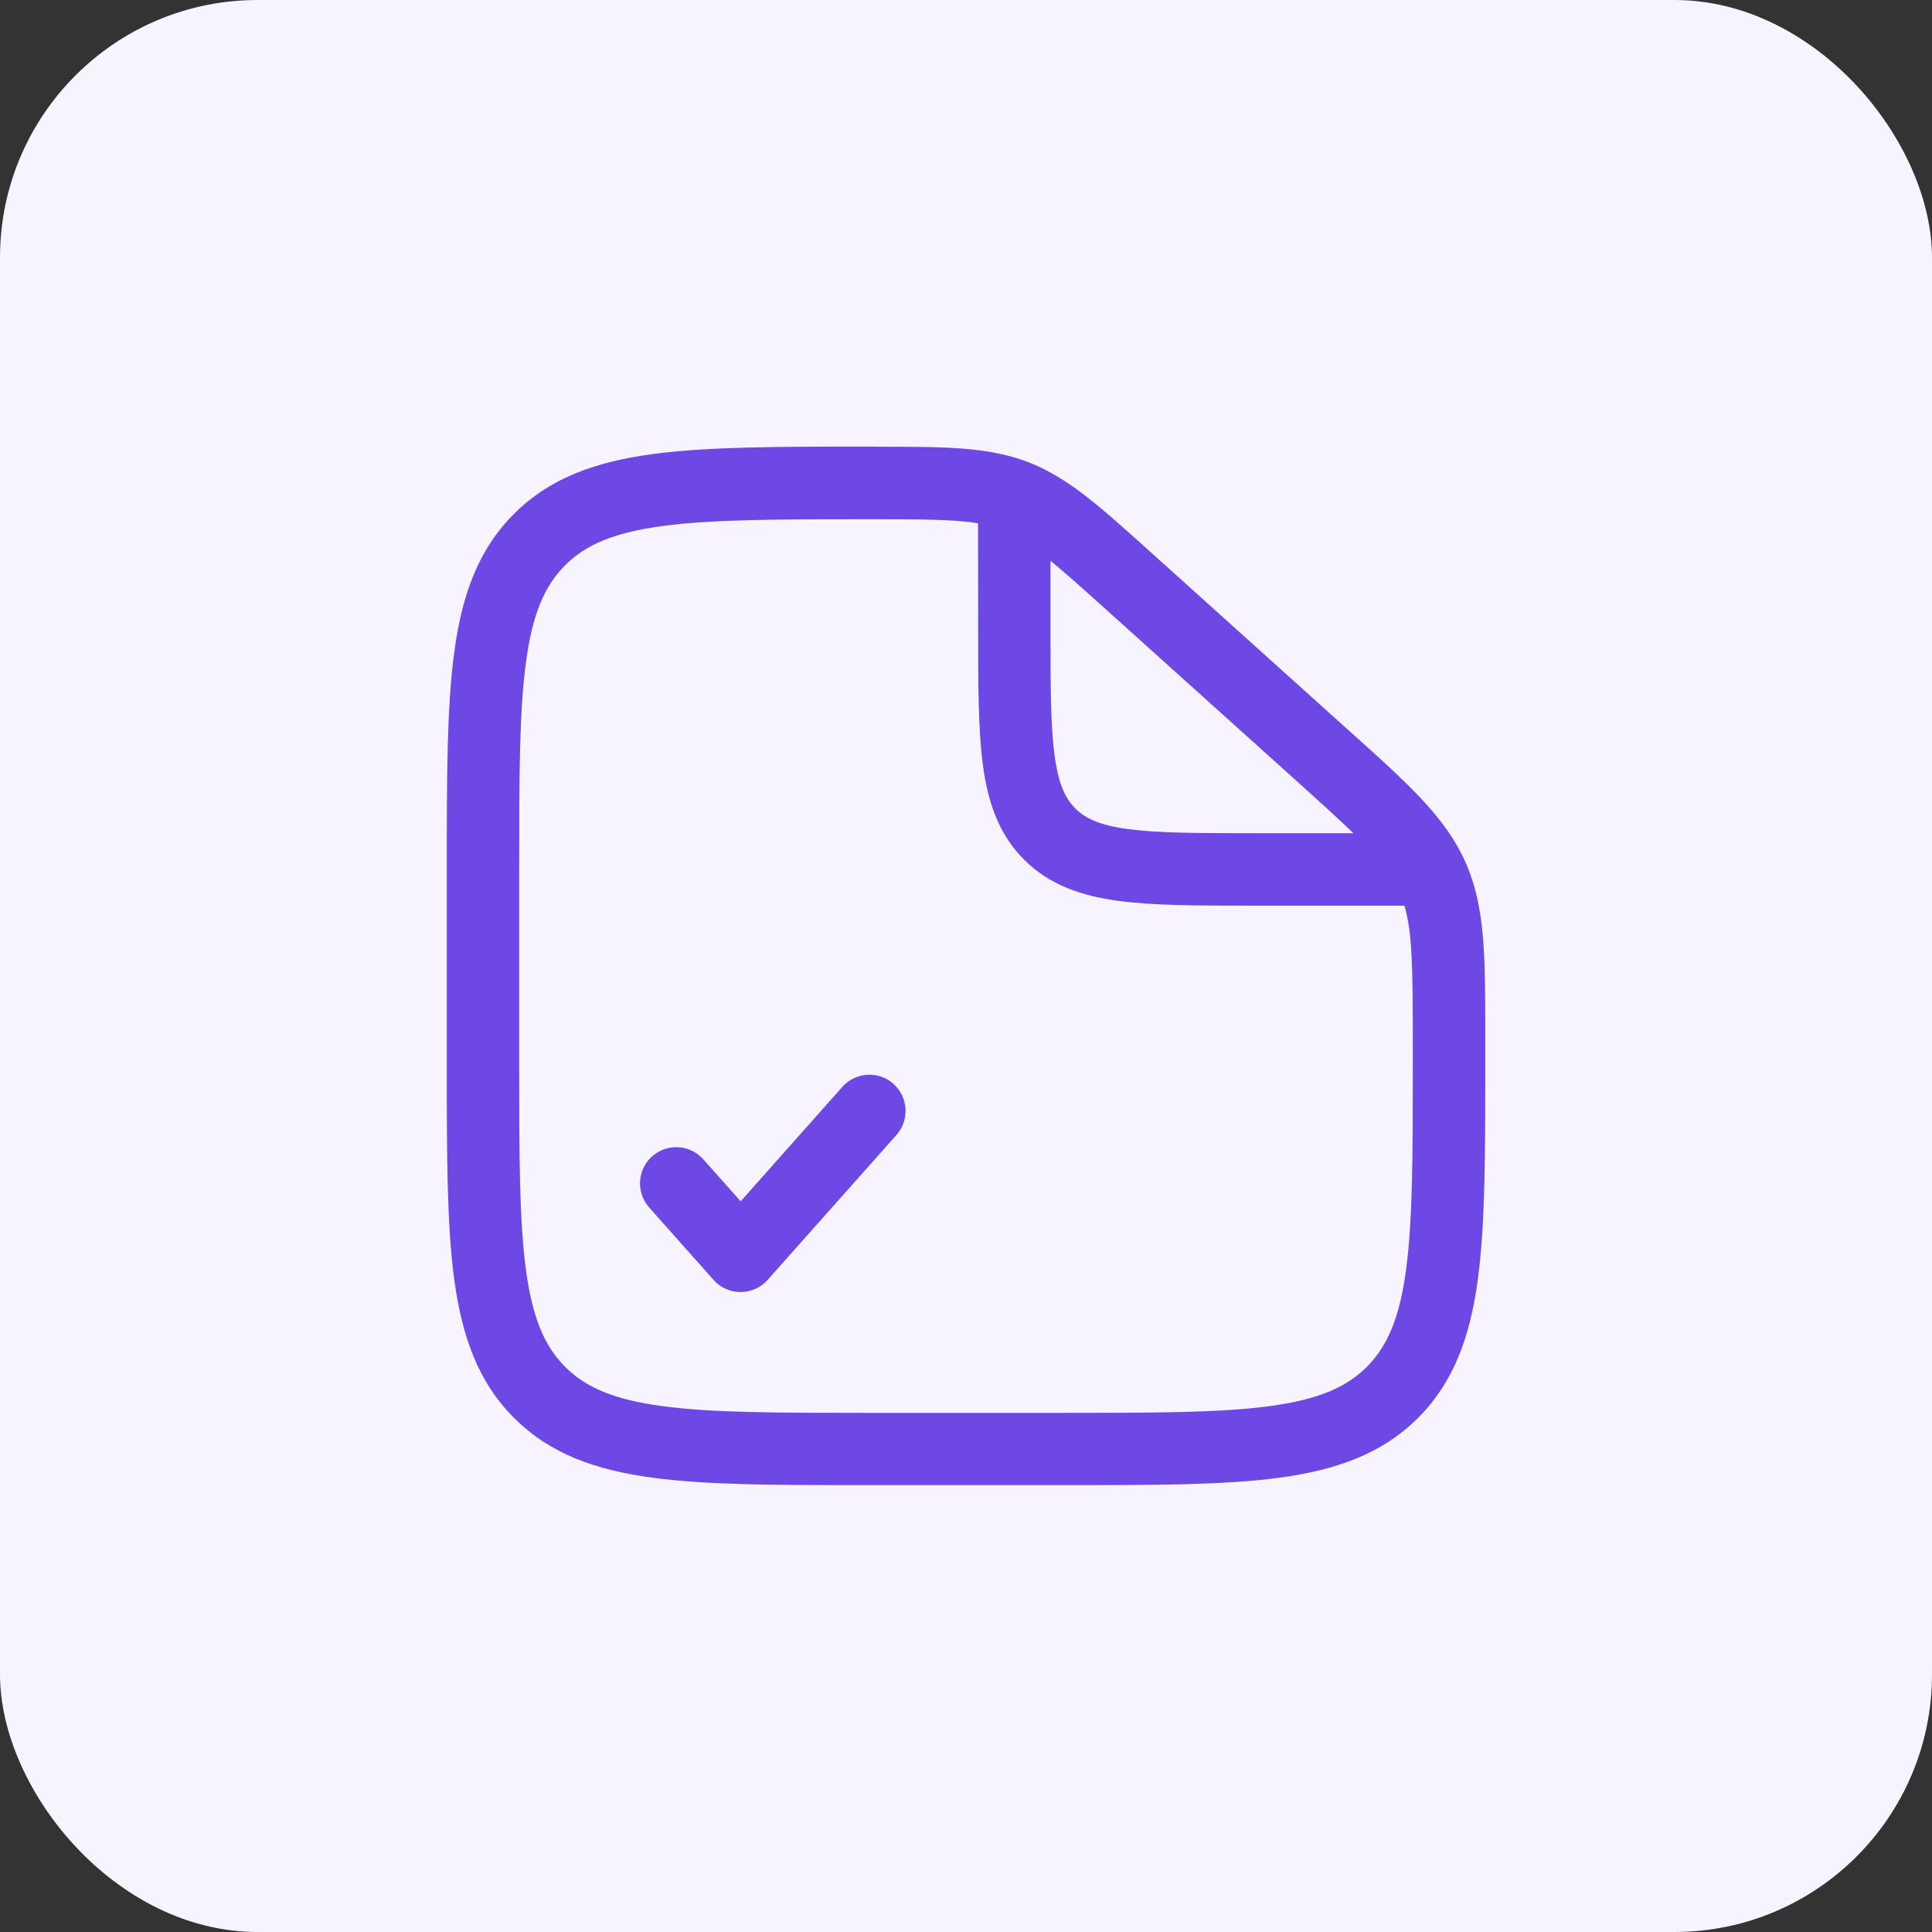
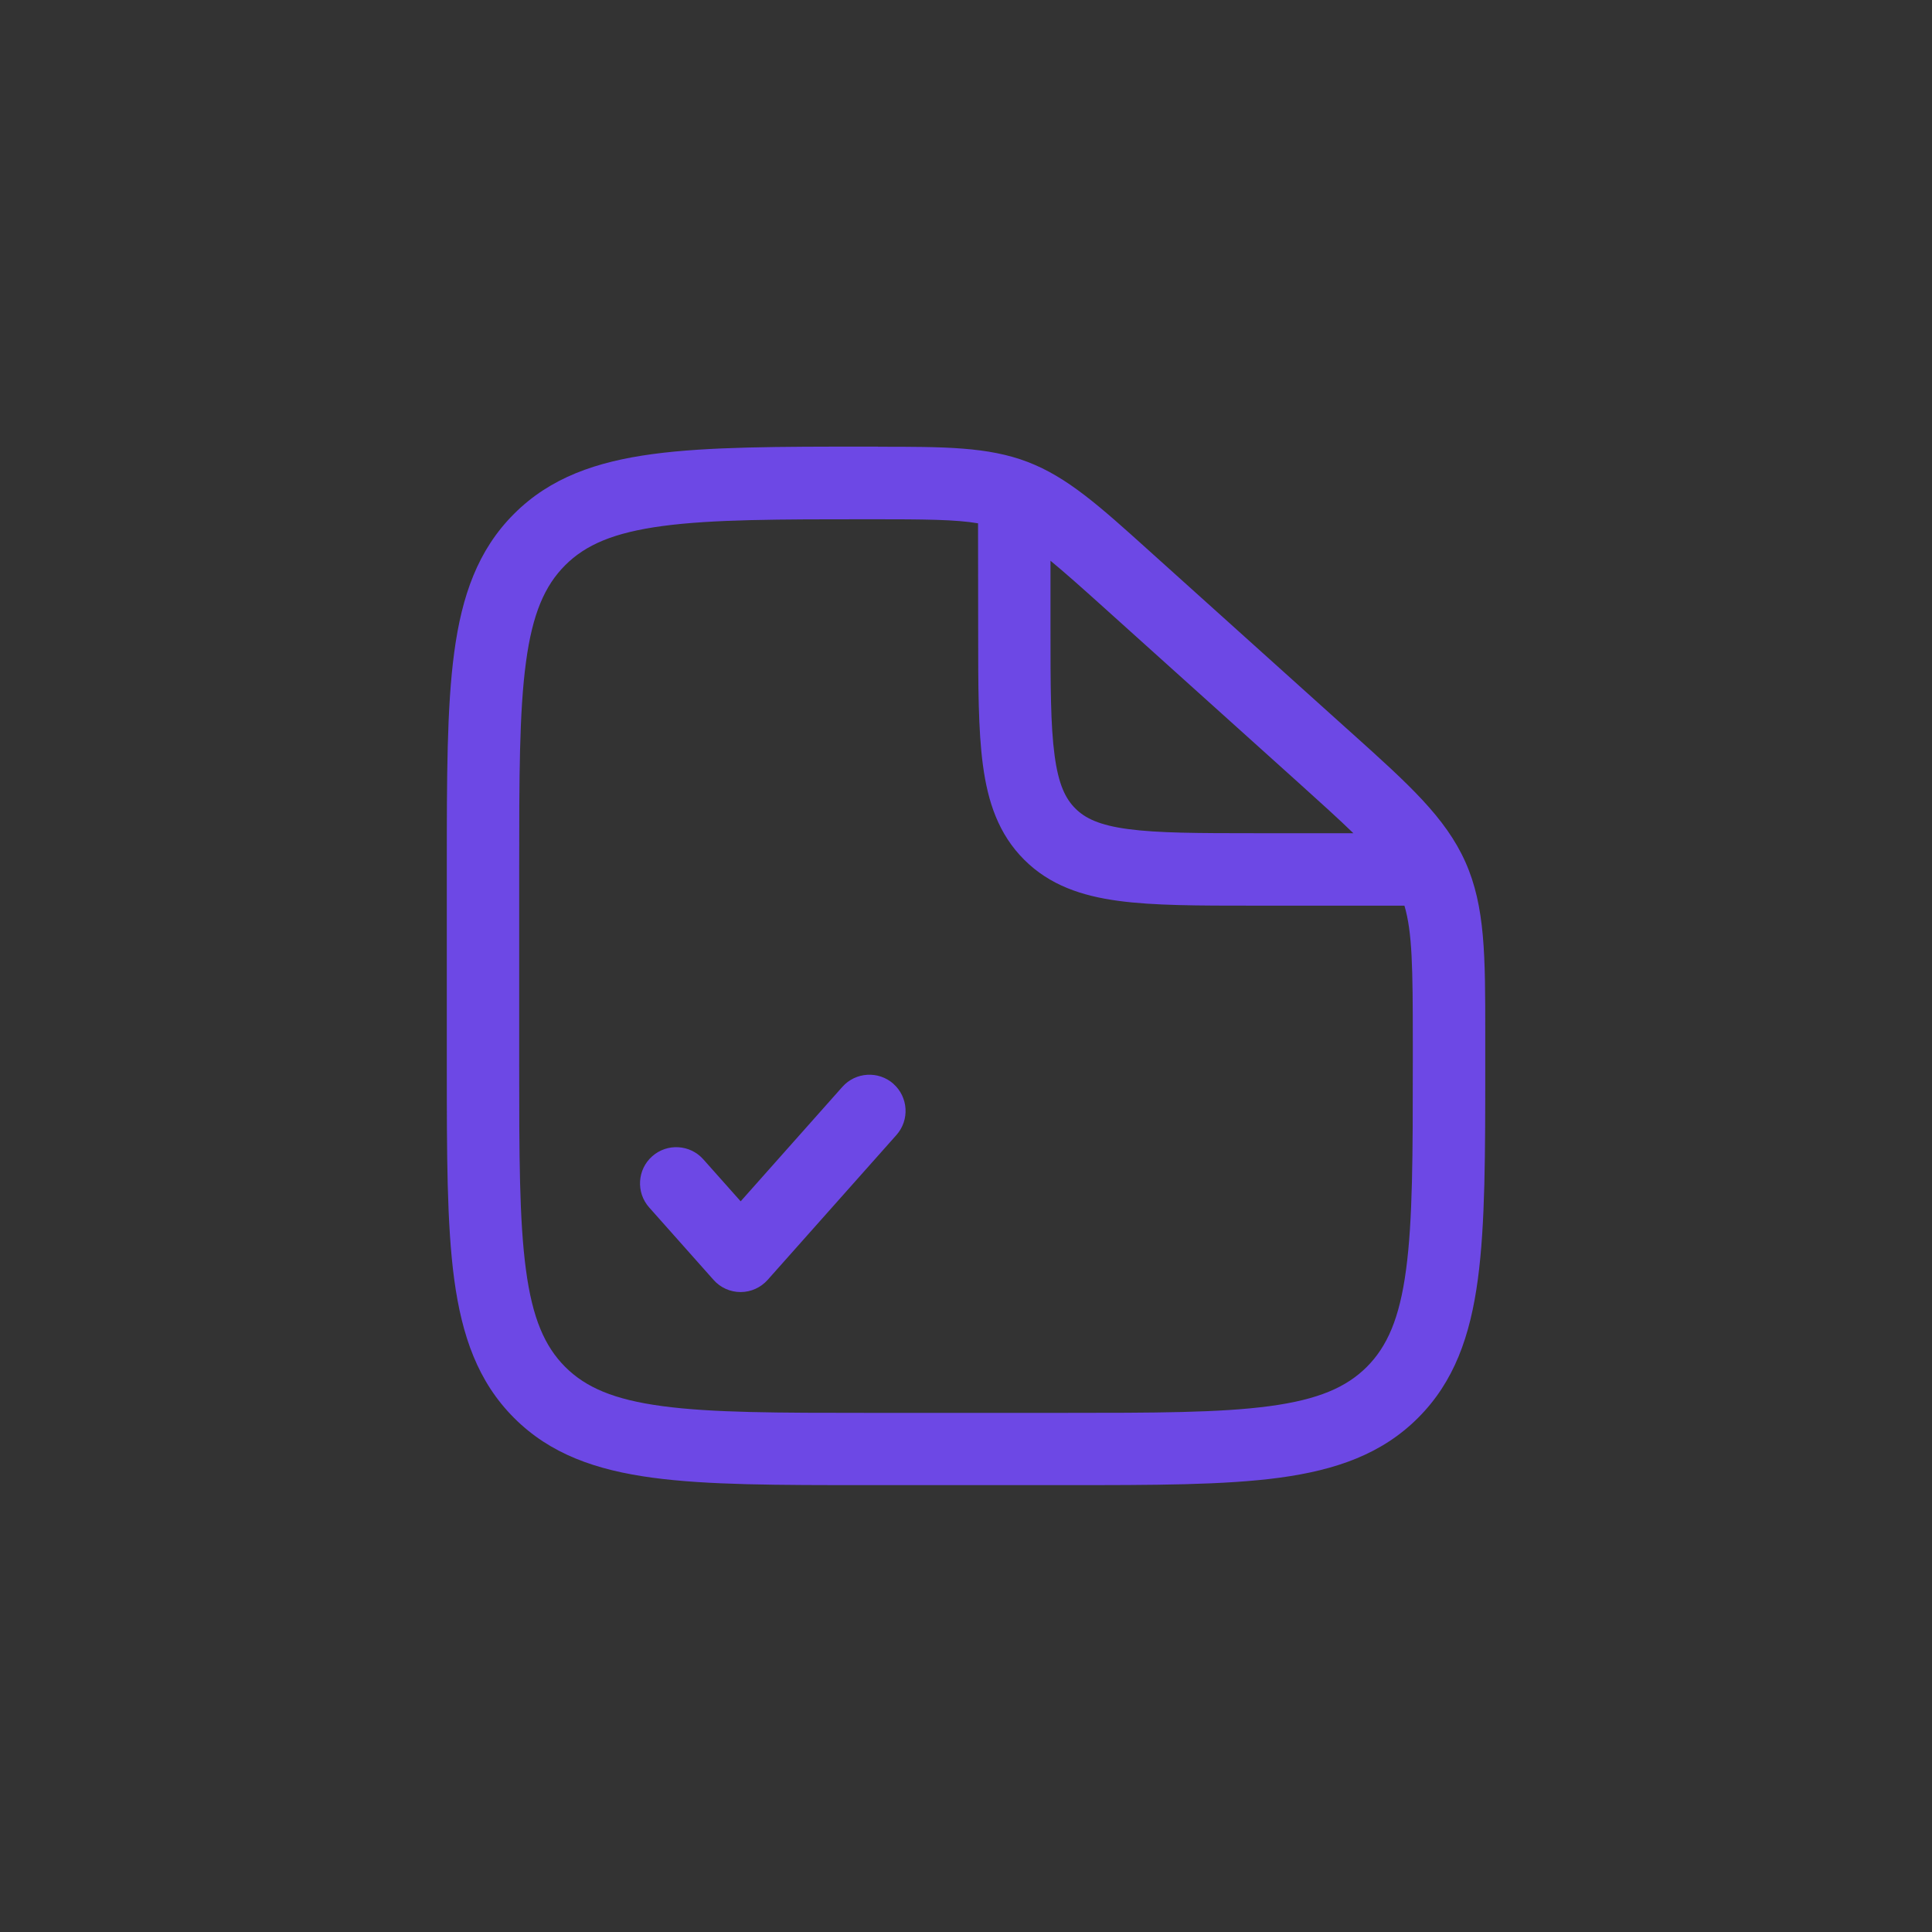
<svg xmlns="http://www.w3.org/2000/svg" fill="none" height="30" viewBox="0 0 30 30" width="30">
  <rect x="0" y="0" width="30" height="30" fill="#333333" stroke="none" />
  <clipPath id="a">
    <path d="m6 6h18v18h-18z" />
  </clipPath>
-   <rect fill="#f7f4ff" height="30" rx="4" width="30" />
  <g clip-path="url(#a)" clip-rule="evenodd" fill="#6d48e5" fill-rule="evenodd">
    <path d="m15.187 8.126c-.345-.059-.816-.063-1.665-.063-1.438 0-2.459.001-3.234.105-.759.102-1.195.292-1.512.609-.317.317-.508.752-.609 1.507-.104.771-.105 1.787-.105 3.217v3c0 1.43.001 2.446.105 3.217.101.755.292 1.189.609 1.507.317.317.752.508 1.507.609.771.104 1.787.105 3.217.105h3c1.43 0 2.446-.001 3.217-.105.755-.102 1.189-.292 1.507-.609.317-.318.508-.752.609-1.507.104-.771.105-1.787.105-3.217v-.328c0-1.152-.008-1.698-.13-2.11h-2.347c-.85 0-1.544 0-2.092-.074-.573-.077-1.07-.244-1.466-.64-.397-.397-.563-.893-.64-1.466-.074-.548-.074-1.242-.074-2.092zm1.125.581v1.043c0 .9.001 1.518.064 1.982.06.448.168.668.321.821.153.153.372.261.821.321.464.062 1.083.064 1.982.064h1.515c-.222-.216-.507-.474-.877-.807l-2.969-2.672c-.364-.328-.635-.569-.856-.751zm-2.681-1.77c1.038-0 1.709-0 2.327.236.618.237 1.114.684 1.882 1.376.026.024.053.048.081.073l2.969 2.672c.032.028.063.057.094.084.888.798 1.462 1.315 1.771 2.008s.308 1.465.308 2.659v.126.37c0 1.378 0 2.47-.115 3.324-.118.879-.367 1.591-.929 2.152-.561.561-1.273.81-2.152.929-.854.115-1.946.115-3.324.115h-3.085c-1.378 0-2.47 0-3.324-.115-.879-.118-1.591-.367-2.152-.929-.561-.561-.81-1.273-.929-2.152-.115-.854-.115-1.946-.115-3.324v-3.085c-0-1.378-0-2.47.115-3.325.118-.879.367-1.591.929-2.152.562-.562 1.276-.811 2.158-.929.858-.115 1.955-.115 3.341-.115h.042c.037 0 .073-0.0.109-0z" />
    <path d="m13.873 16.83c.232.206.253.562.047.794l-2 2.25c-.107.12-.26.189-.42.189-.161 0-.314-.069-.42-.189l-1-1.125c-.206-.232-.185-.588.047-.794.232-.206.588-.185.794.047l.58.652 1.579-1.777c.206-.232.562-.253.794-.047z" />
  </g>
</svg>